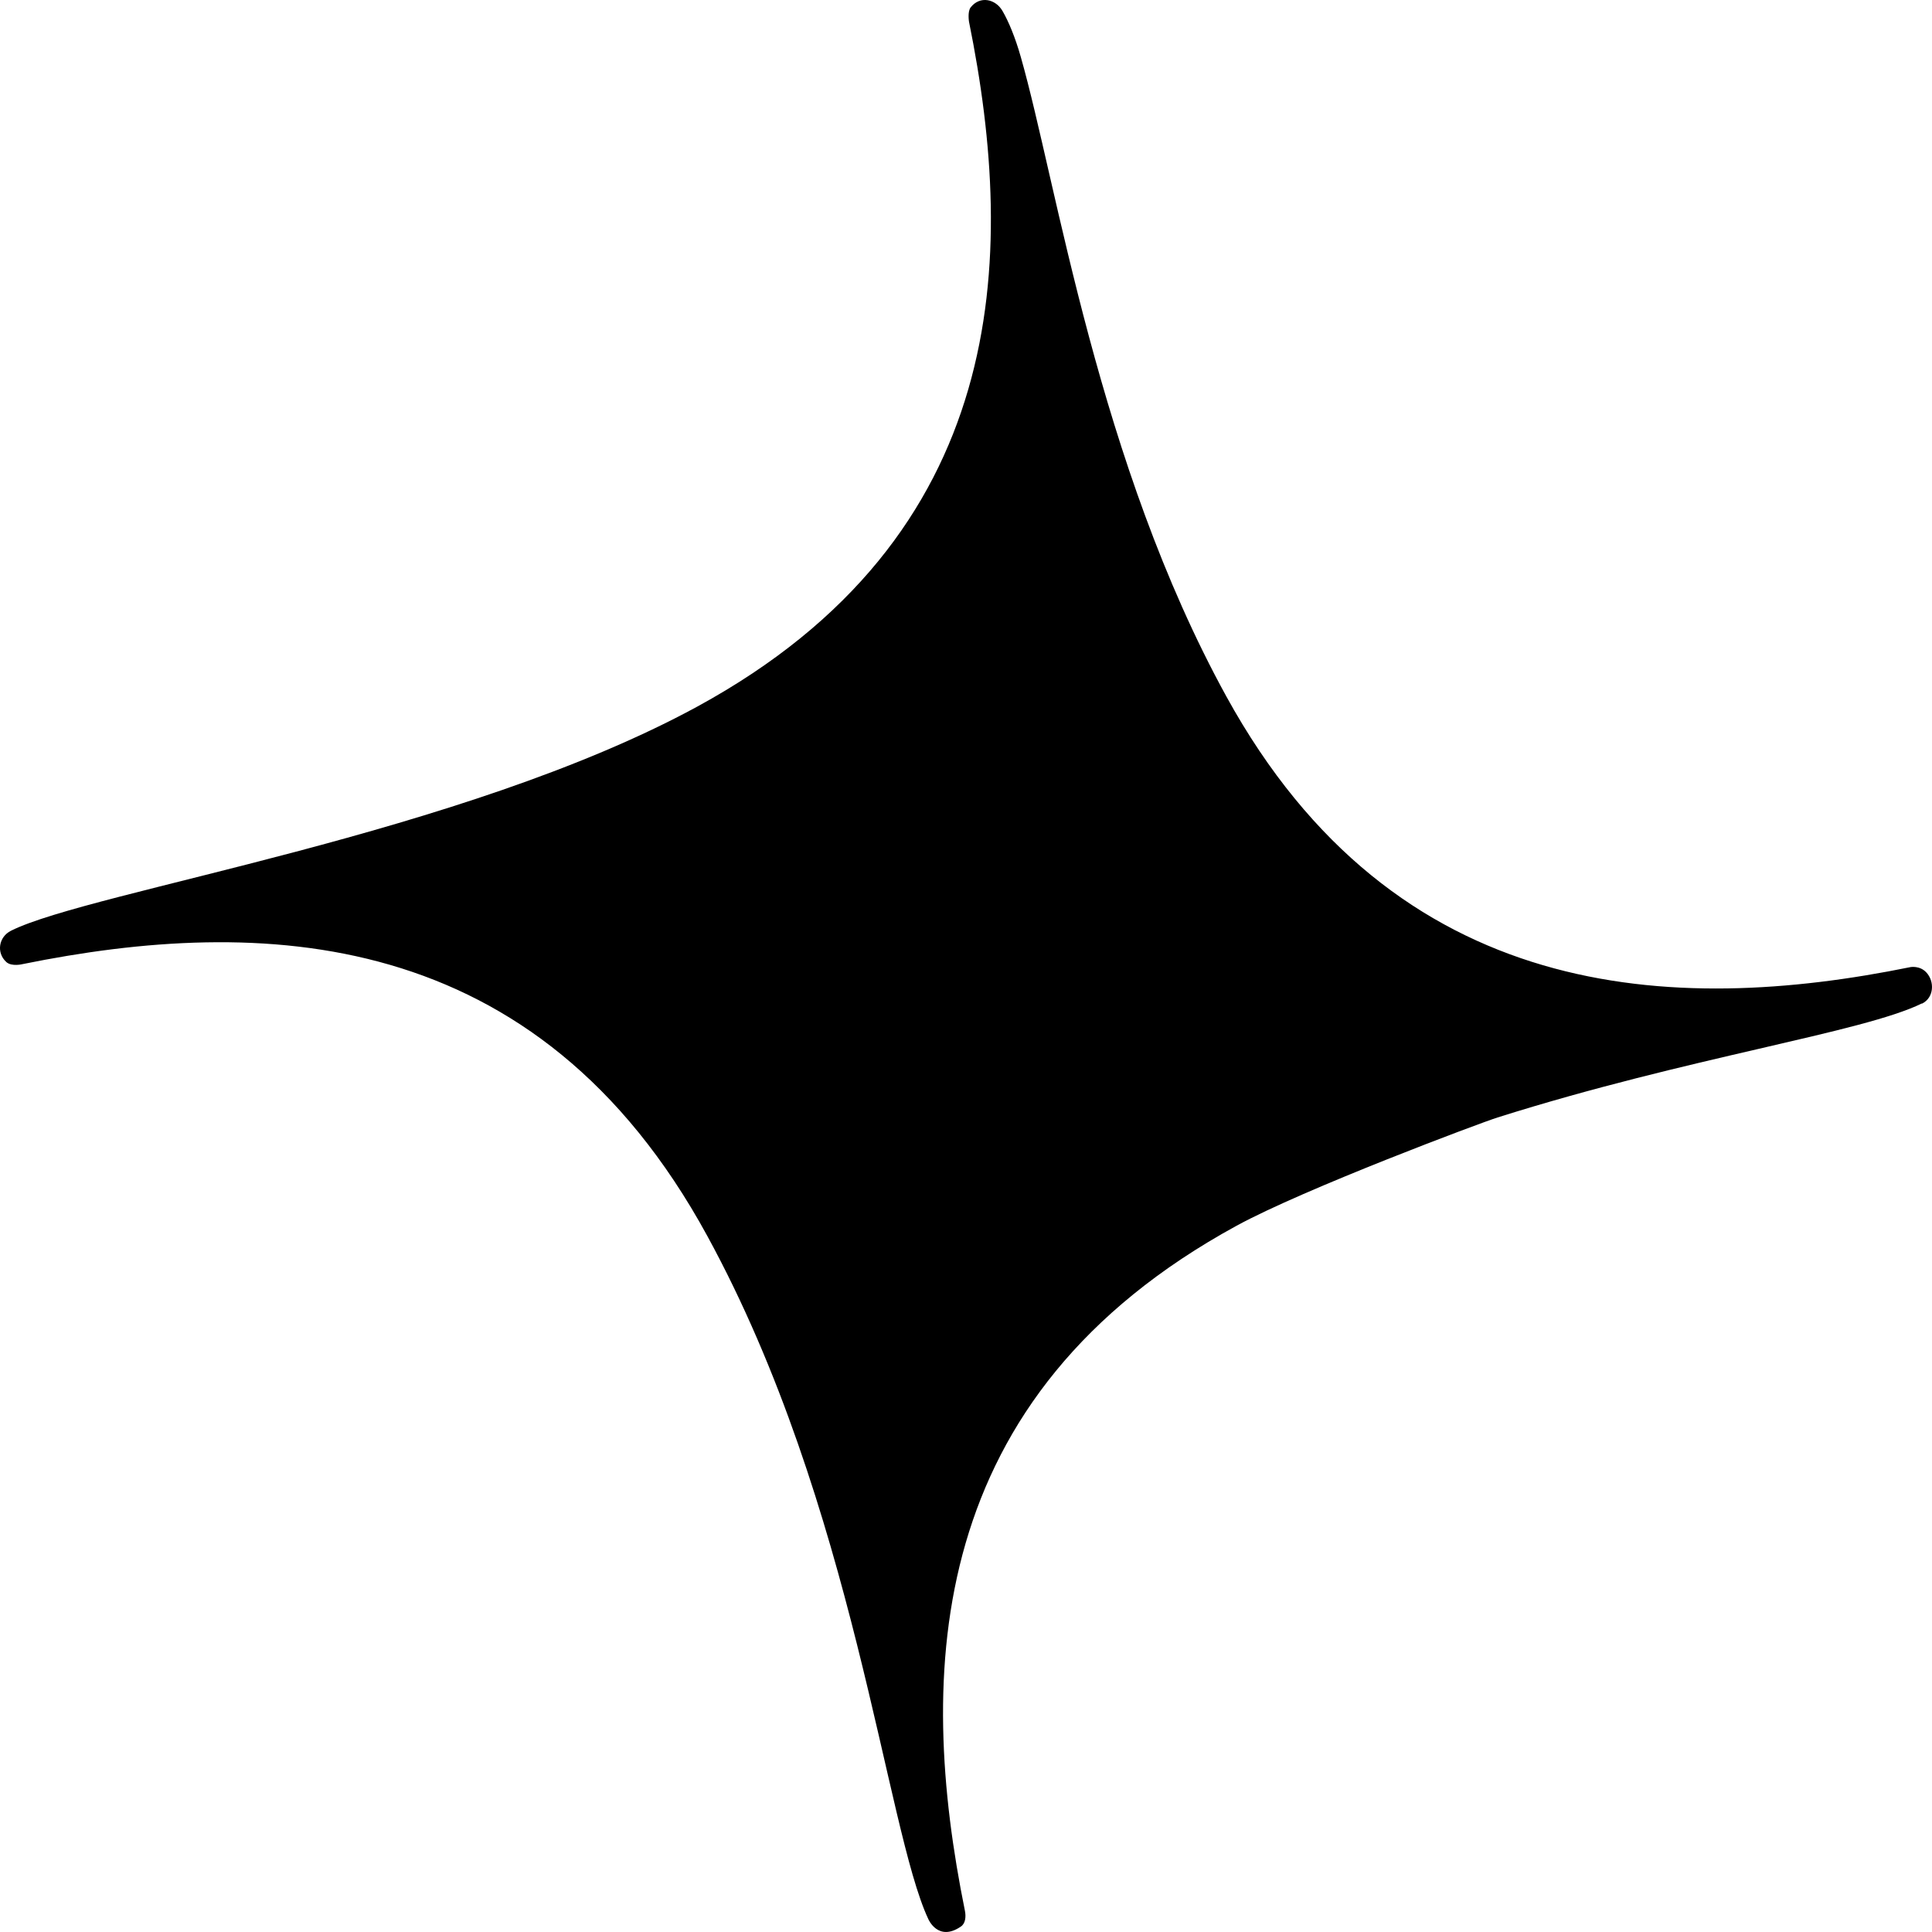
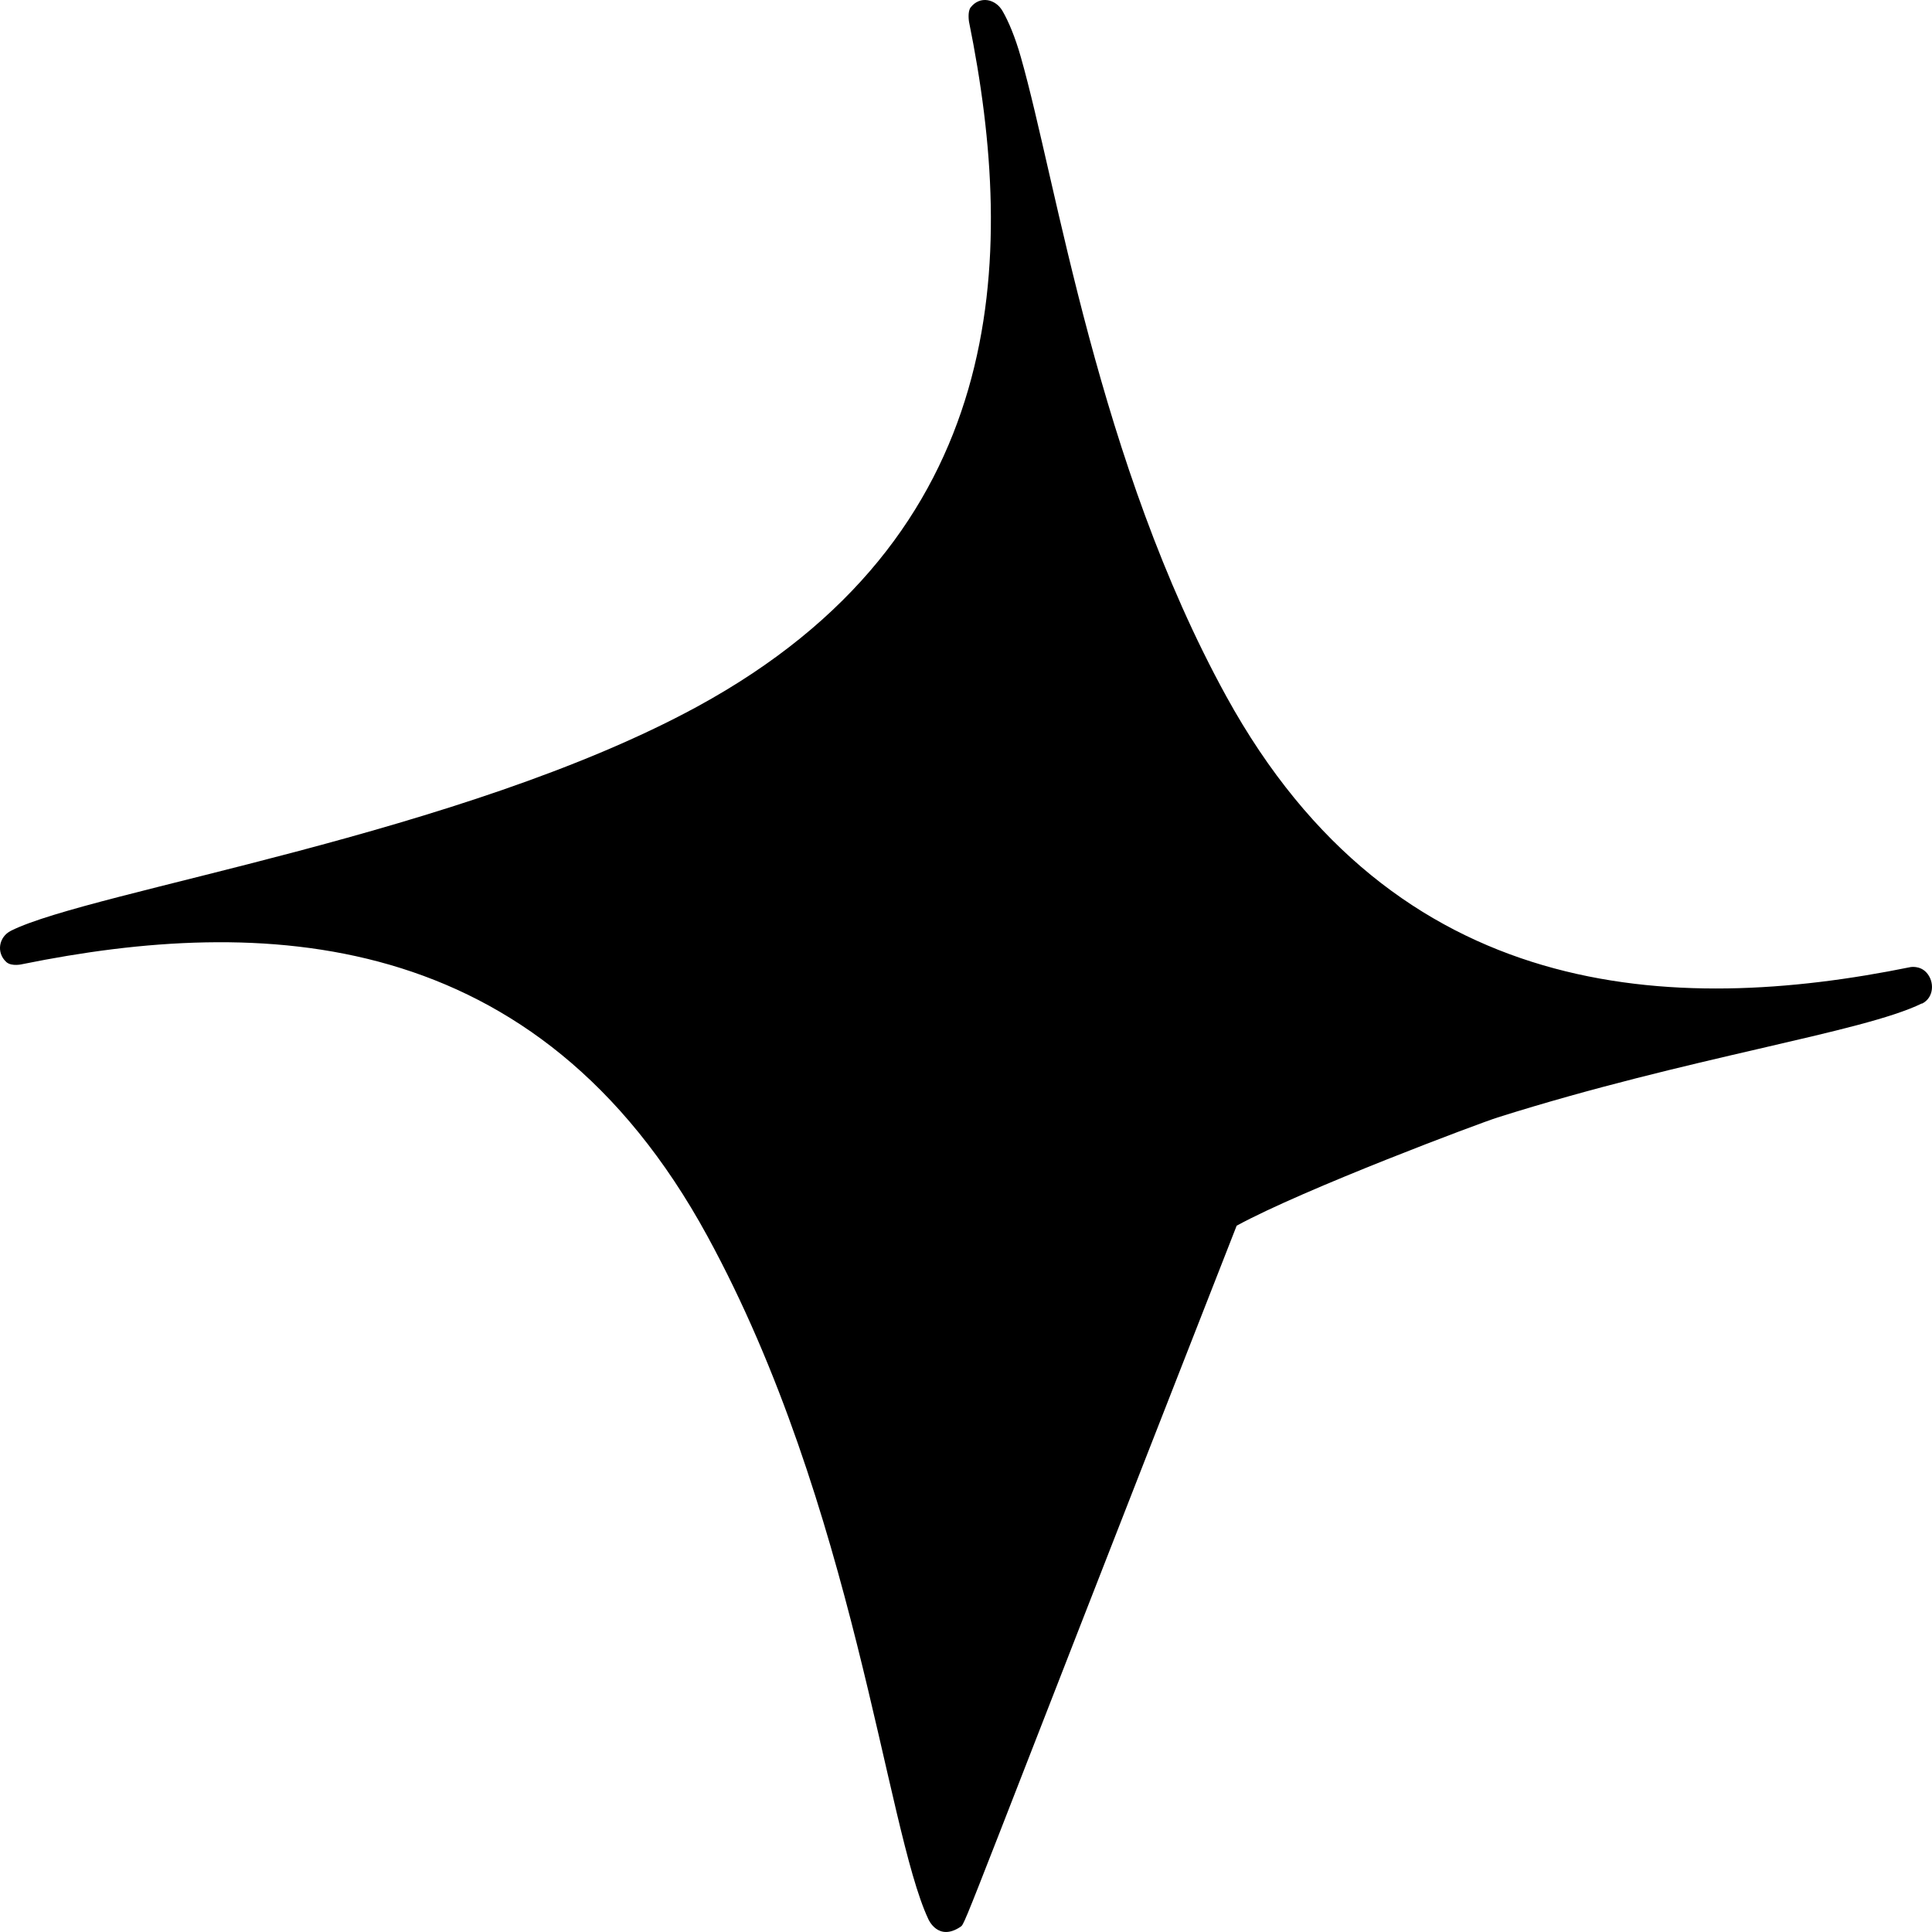
<svg xmlns="http://www.w3.org/2000/svg" fill="none" viewBox="0 0 43 43" height="43" width="43">
-   <path fill="black" d="M42.773 22.334C41.453 22.982 37.575 23.53 33.332 24.871C32.946 24.992 29.023 26.462 27.524 27.28C20.575 31.071 20.405 37.242 21.476 42.528C21.501 42.652 21.492 42.81 21.384 42.88C20.878 43.225 20.662 42.714 20.662 42.714C19.715 40.7 19.018 33.508 15.742 27.508C11.952 20.557 5.783 20.387 0.503 21.458C0.503 21.458 0.262 21.52 0.141 21.412C-0.087 21.204 -0.029 20.852 0.245 20.715C2.026 19.826 10.287 18.576 15.518 15.727C22.468 11.94 22.638 5.766 21.567 0.484C21.567 0.484 21.53 0.259 21.604 0.164C21.812 -0.102 22.161 -0.023 22.314 0.247C22.443 0.467 22.597 0.832 22.721 1.273C23.522 4.08 24.436 10.3 27.296 15.503C31.057 22.342 37.239 22.6 42.524 21.524C42.524 21.524 42.727 21.487 42.872 21.641C43.063 21.844 43.047 22.205 42.777 22.338" />
+   <path fill="black" d="M42.773 22.334C41.453 22.982 37.575 23.53 33.332 24.871C32.946 24.992 29.023 26.462 27.524 27.28C21.501 42.652 21.492 42.81 21.384 42.88C20.878 43.225 20.662 42.714 20.662 42.714C19.715 40.7 19.018 33.508 15.742 27.508C11.952 20.557 5.783 20.387 0.503 21.458C0.503 21.458 0.262 21.52 0.141 21.412C-0.087 21.204 -0.029 20.852 0.245 20.715C2.026 19.826 10.287 18.576 15.518 15.727C22.468 11.94 22.638 5.766 21.567 0.484C21.567 0.484 21.53 0.259 21.604 0.164C21.812 -0.102 22.161 -0.023 22.314 0.247C22.443 0.467 22.597 0.832 22.721 1.273C23.522 4.08 24.436 10.3 27.296 15.503C31.057 22.342 37.239 22.6 42.524 21.524C42.524 21.524 42.727 21.487 42.872 21.641C43.063 21.844 43.047 22.205 42.777 22.338" />
</svg>